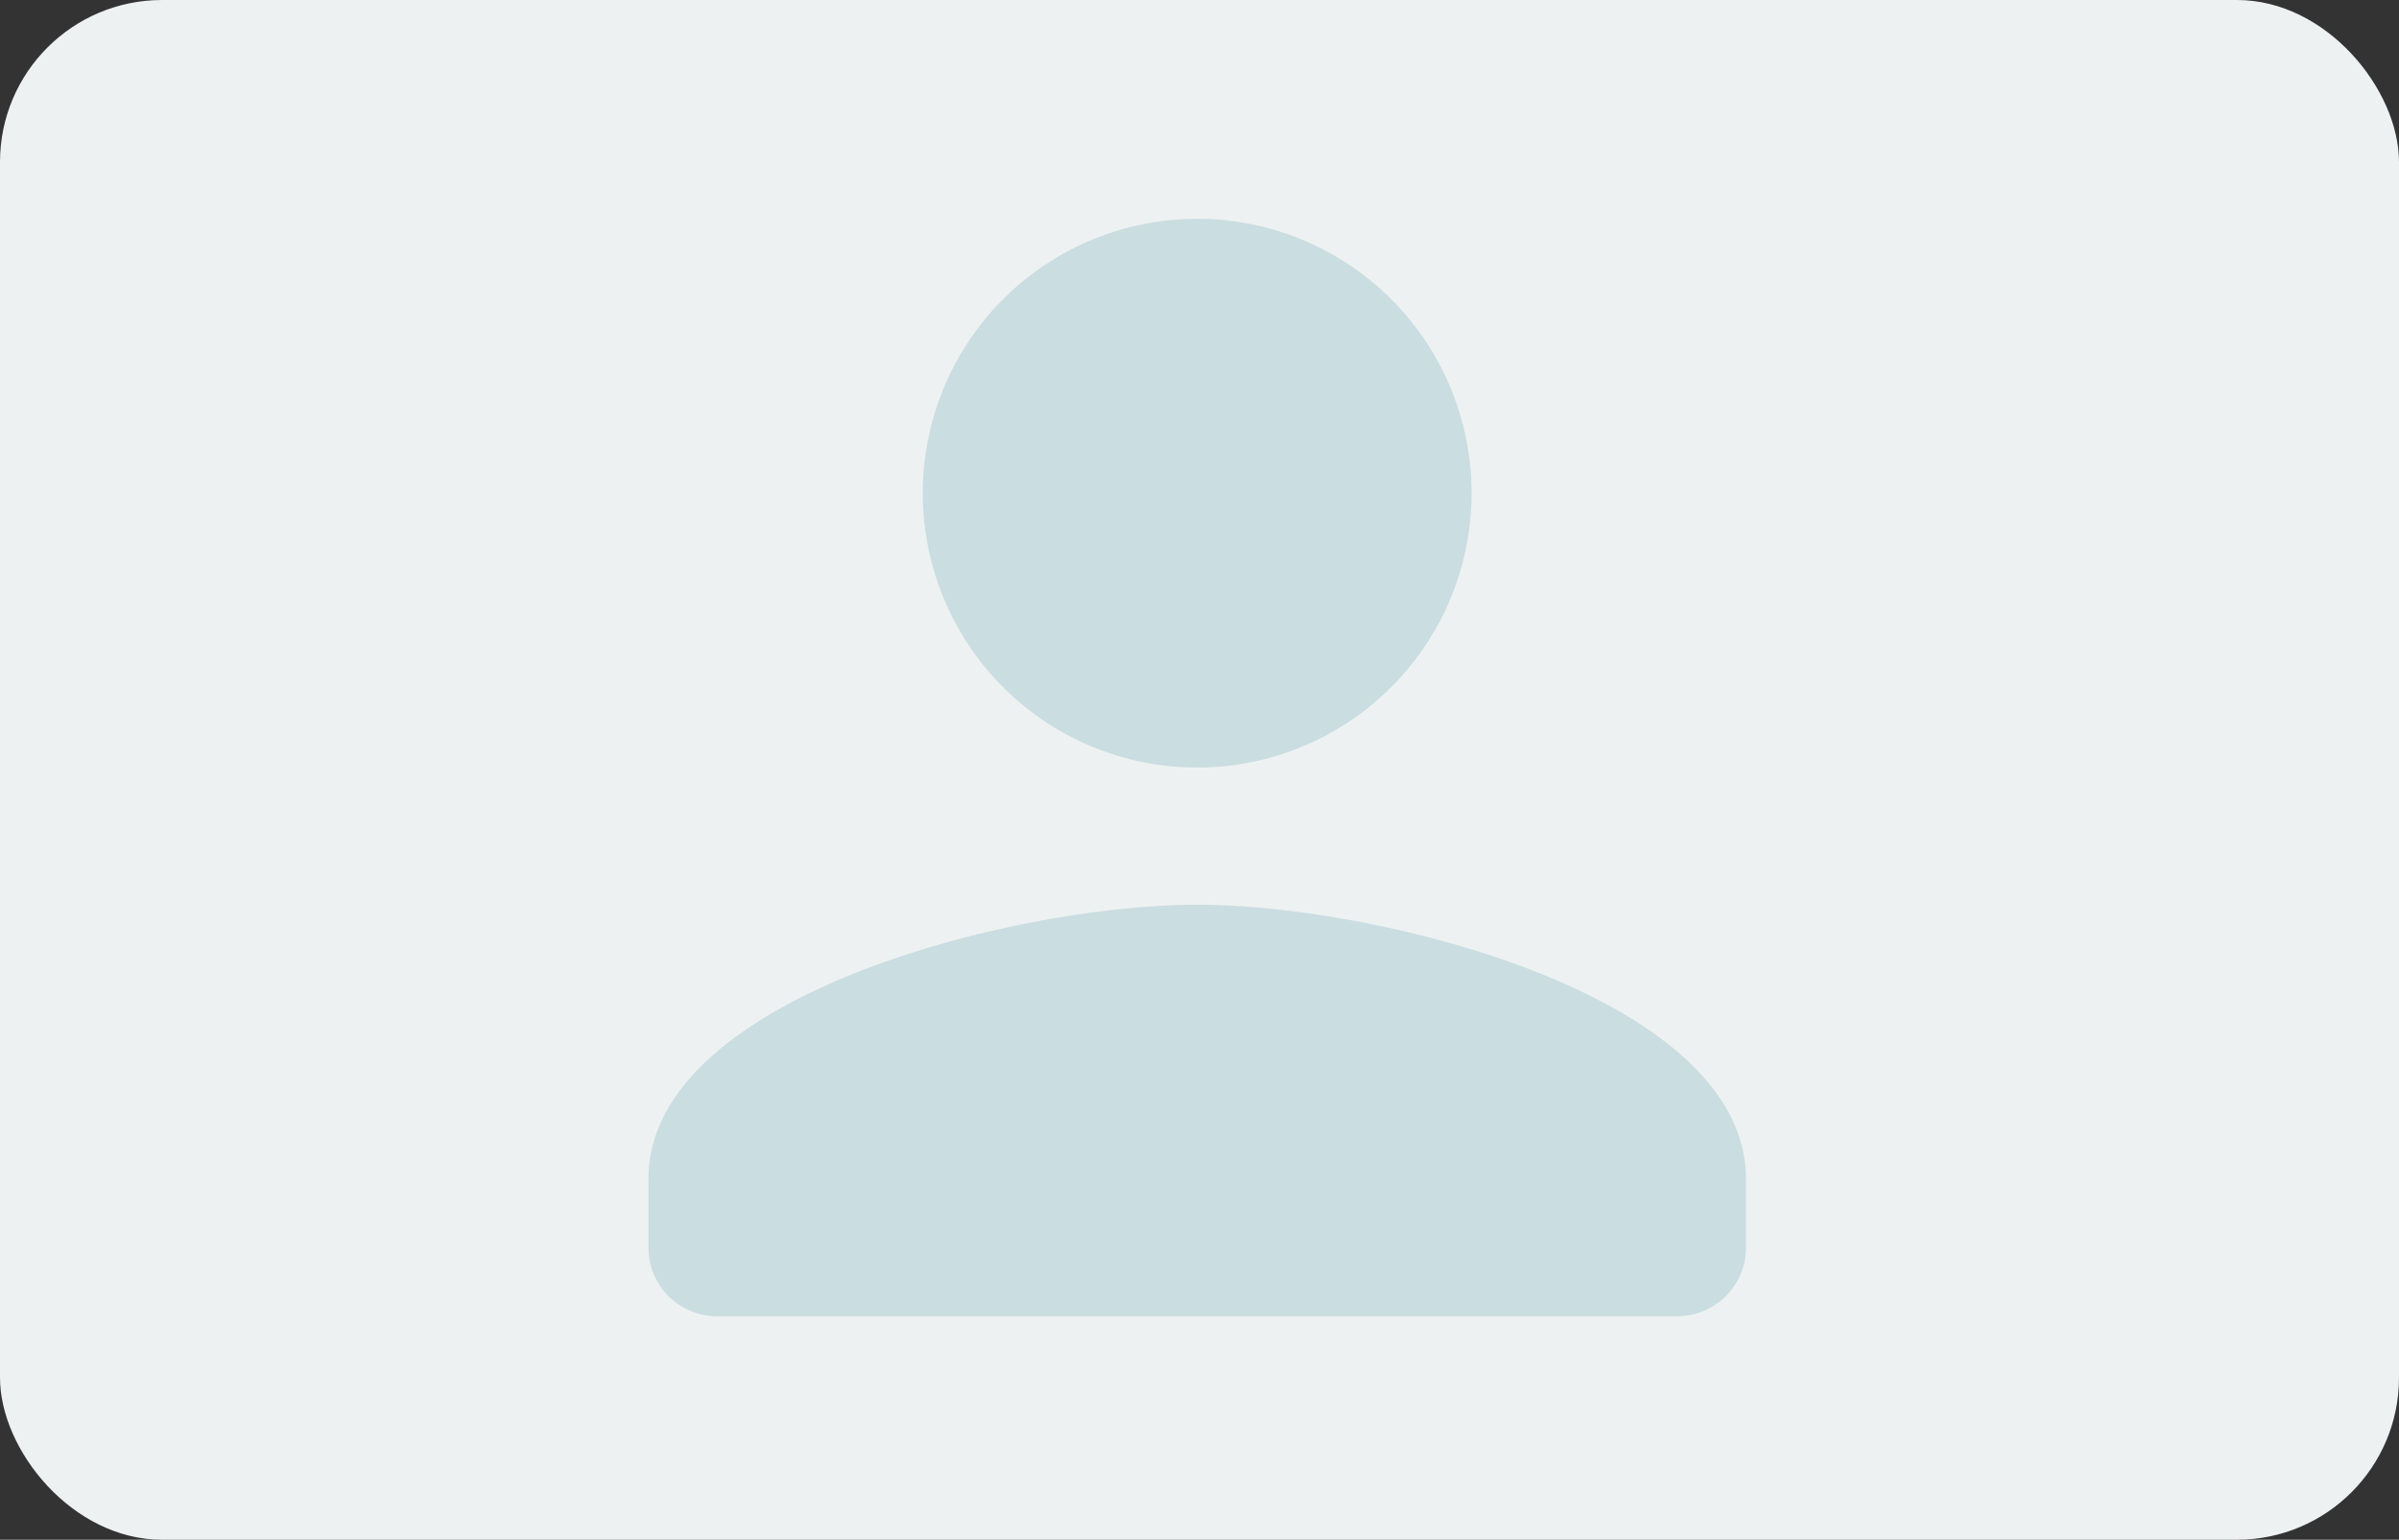
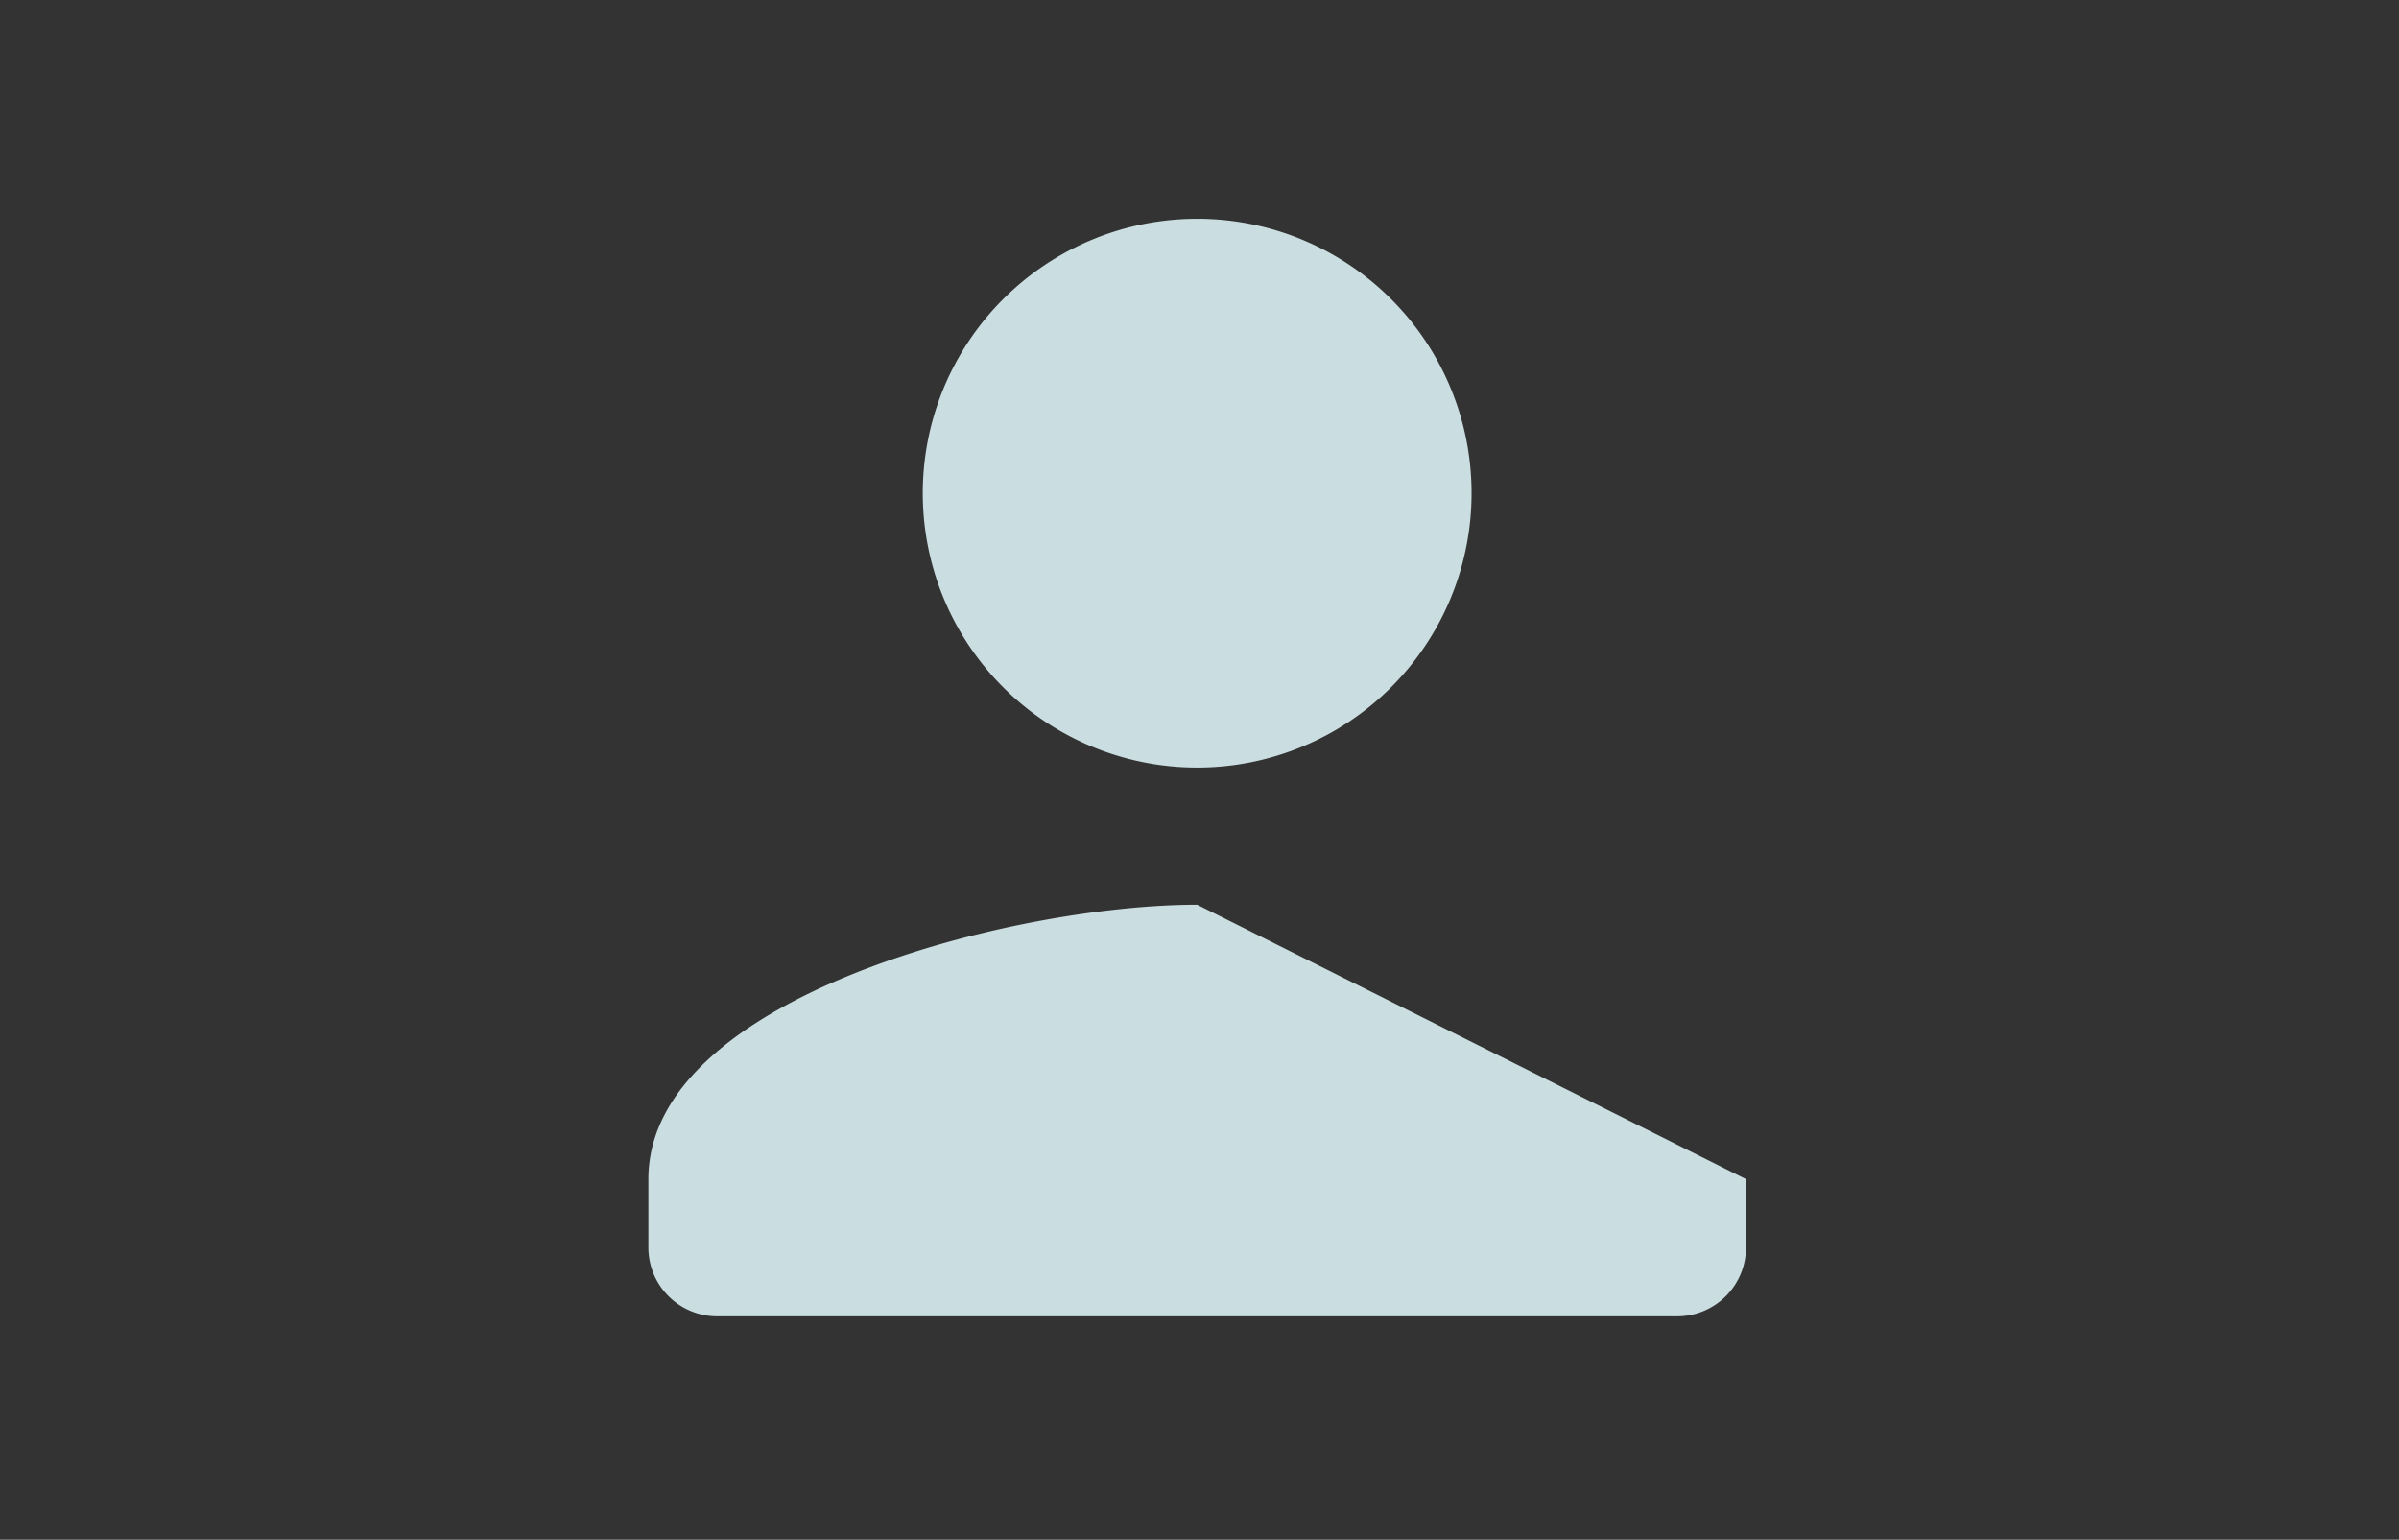
<svg xmlns="http://www.w3.org/2000/svg" width="296" height="190" viewBox="0 0 296 190">
  <rect x="0" y="0" width="296" height="190" fill="#333333" stroke="none" />
  <g id="グループ_427" data-name="グループ 427" transform="translate(1834 -5533)">
-     <rect id="長方形_835" data-name="長方形 835" width="296" height="190" rx="20" transform="translate(-1834 5533)" fill="#eef1f2" />
-     <path id="Icon_material-round-person" data-name="Icon material-round-person" d="M73.712,73.712A33.856,33.856,0,1,0,39.856,39.856,33.847,33.847,0,0,0,73.712,73.712Zm0,16.928C51.113,90.64,6,101.982,6,124.5v8.464a8.489,8.489,0,0,0,8.464,8.464h118.5a8.489,8.489,0,0,0,8.464-8.464V124.5C141.424,101.982,96.311,90.64,73.712,90.64Z" transform="translate(-1760 5554)" fill="#cadde0" />
+     <path id="Icon_material-round-person" data-name="Icon material-round-person" d="M73.712,73.712A33.856,33.856,0,1,0,39.856,39.856,33.847,33.847,0,0,0,73.712,73.712Zm0,16.928C51.113,90.64,6,101.982,6,124.5v8.464a8.489,8.489,0,0,0,8.464,8.464h118.5a8.489,8.489,0,0,0,8.464-8.464V124.5Z" transform="translate(-1760 5554)" fill="#cadde0" />
  </g>
</svg>